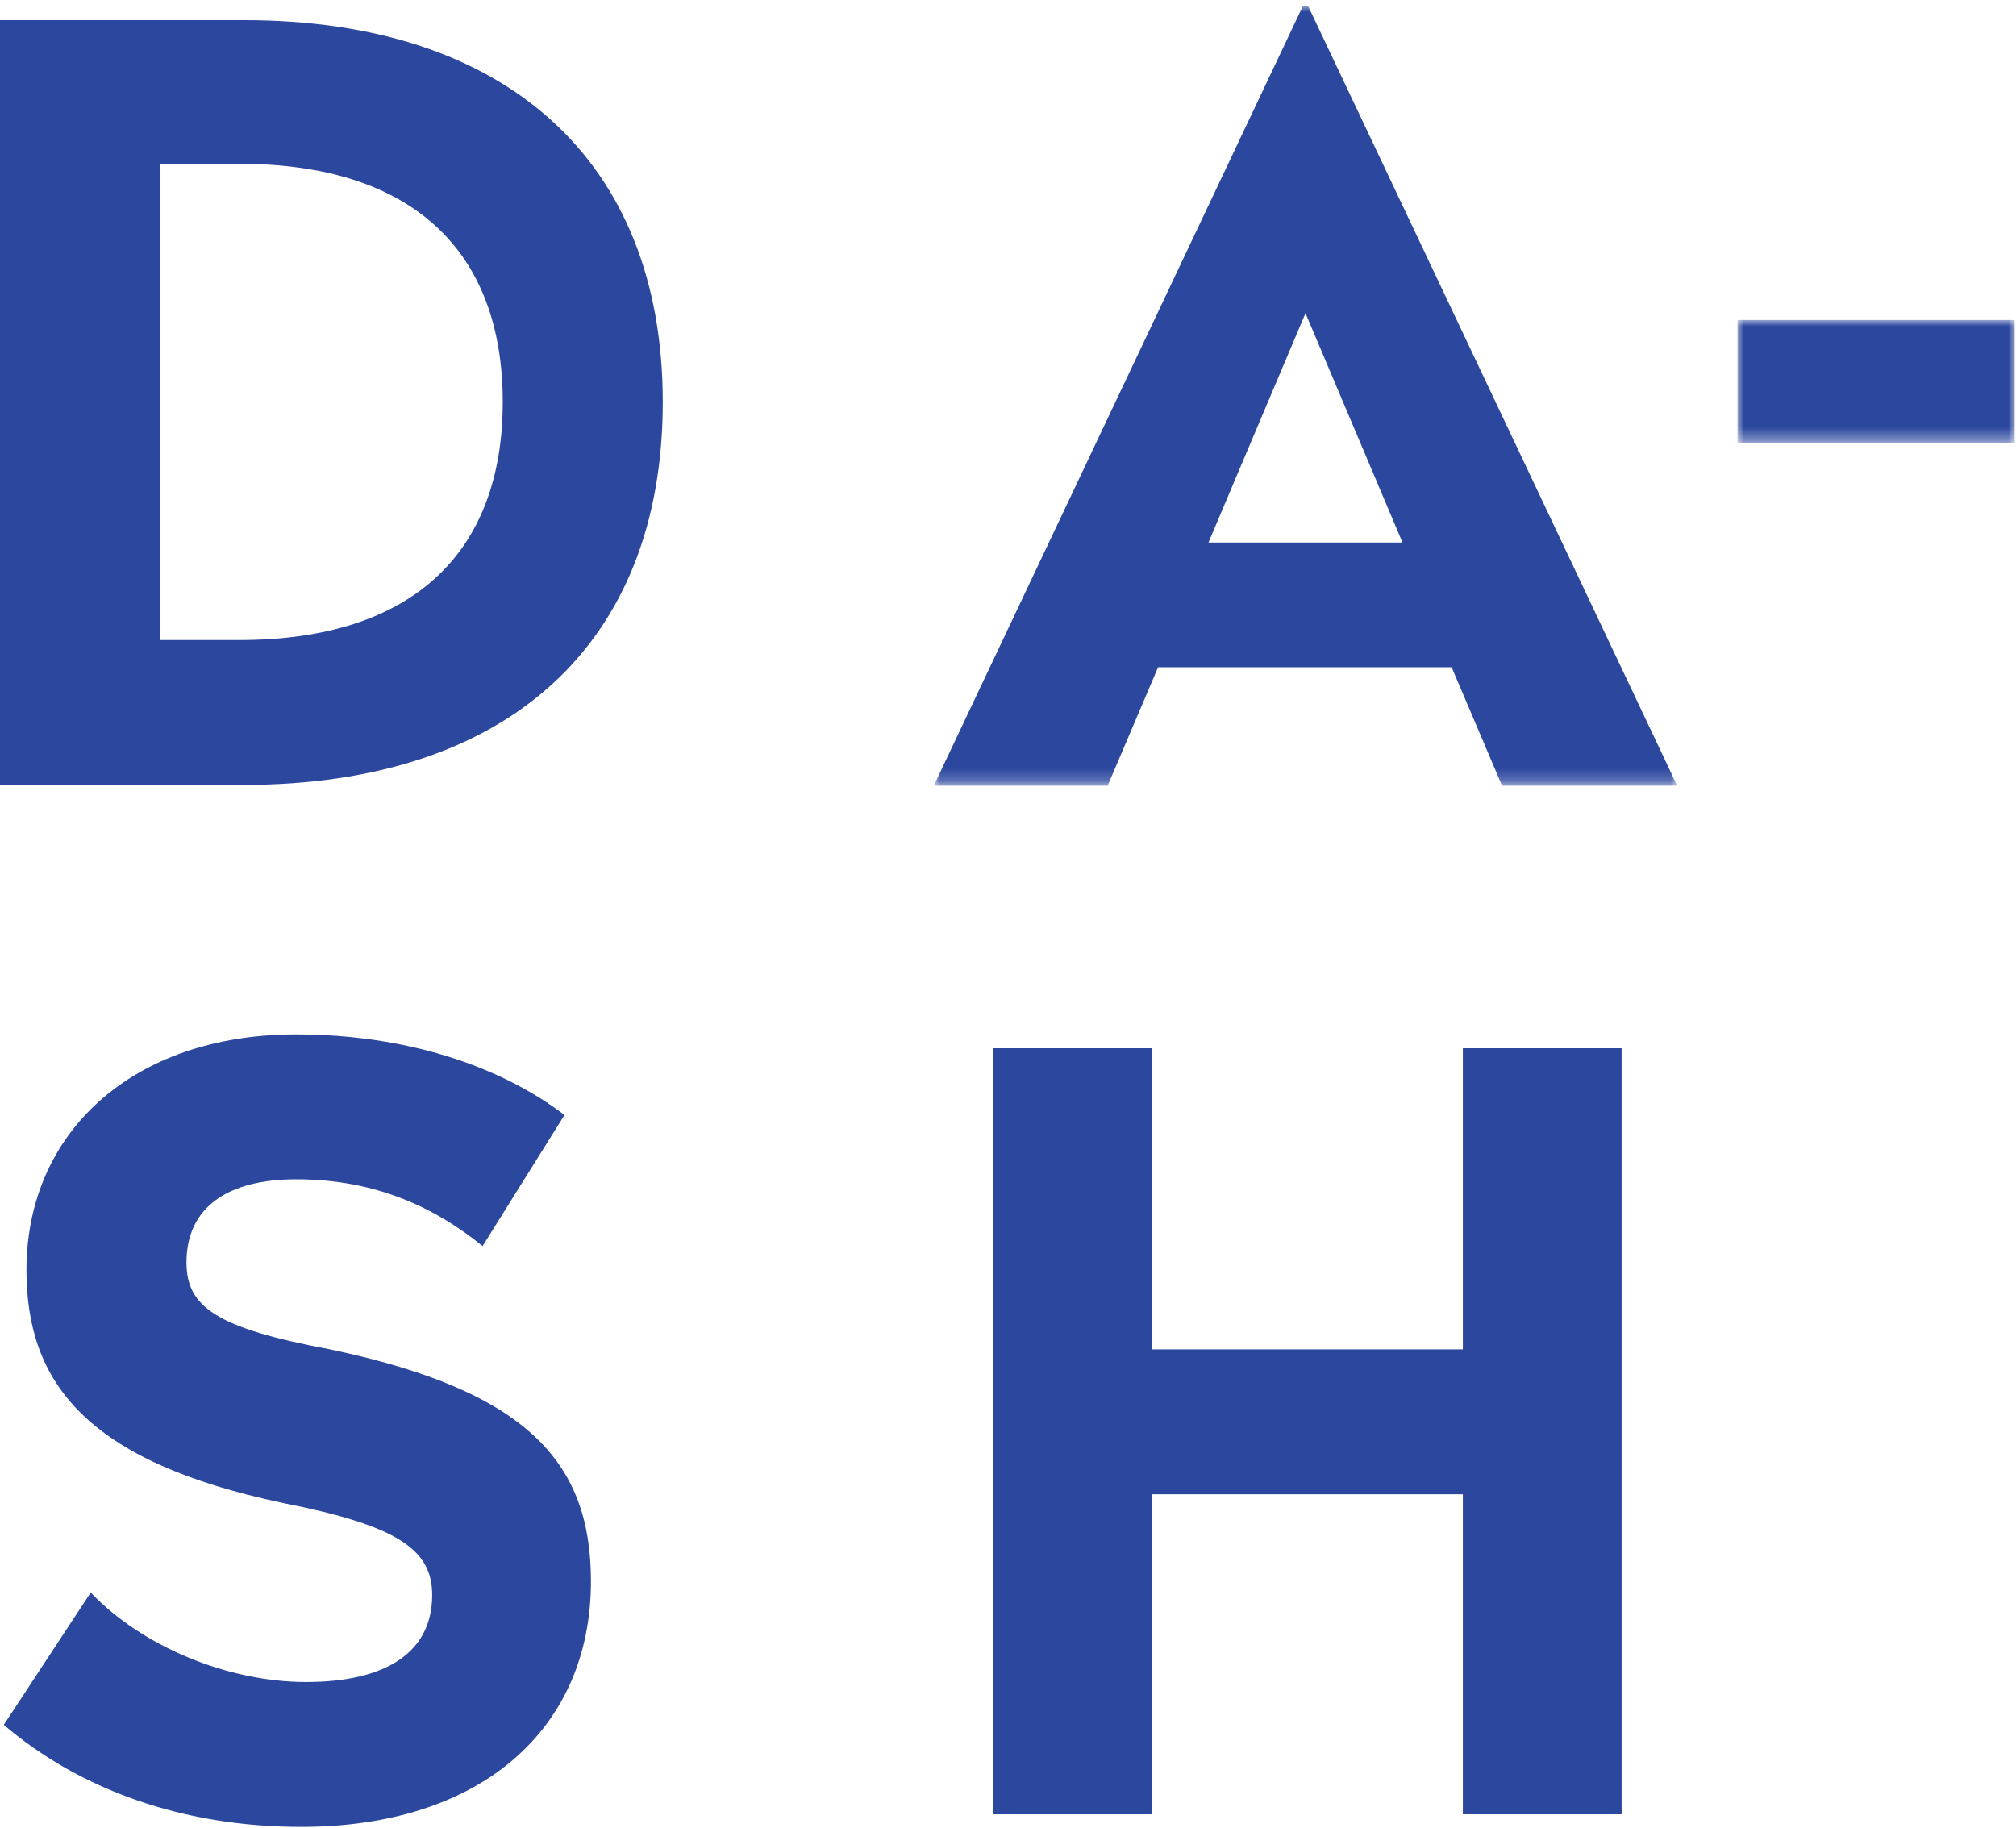
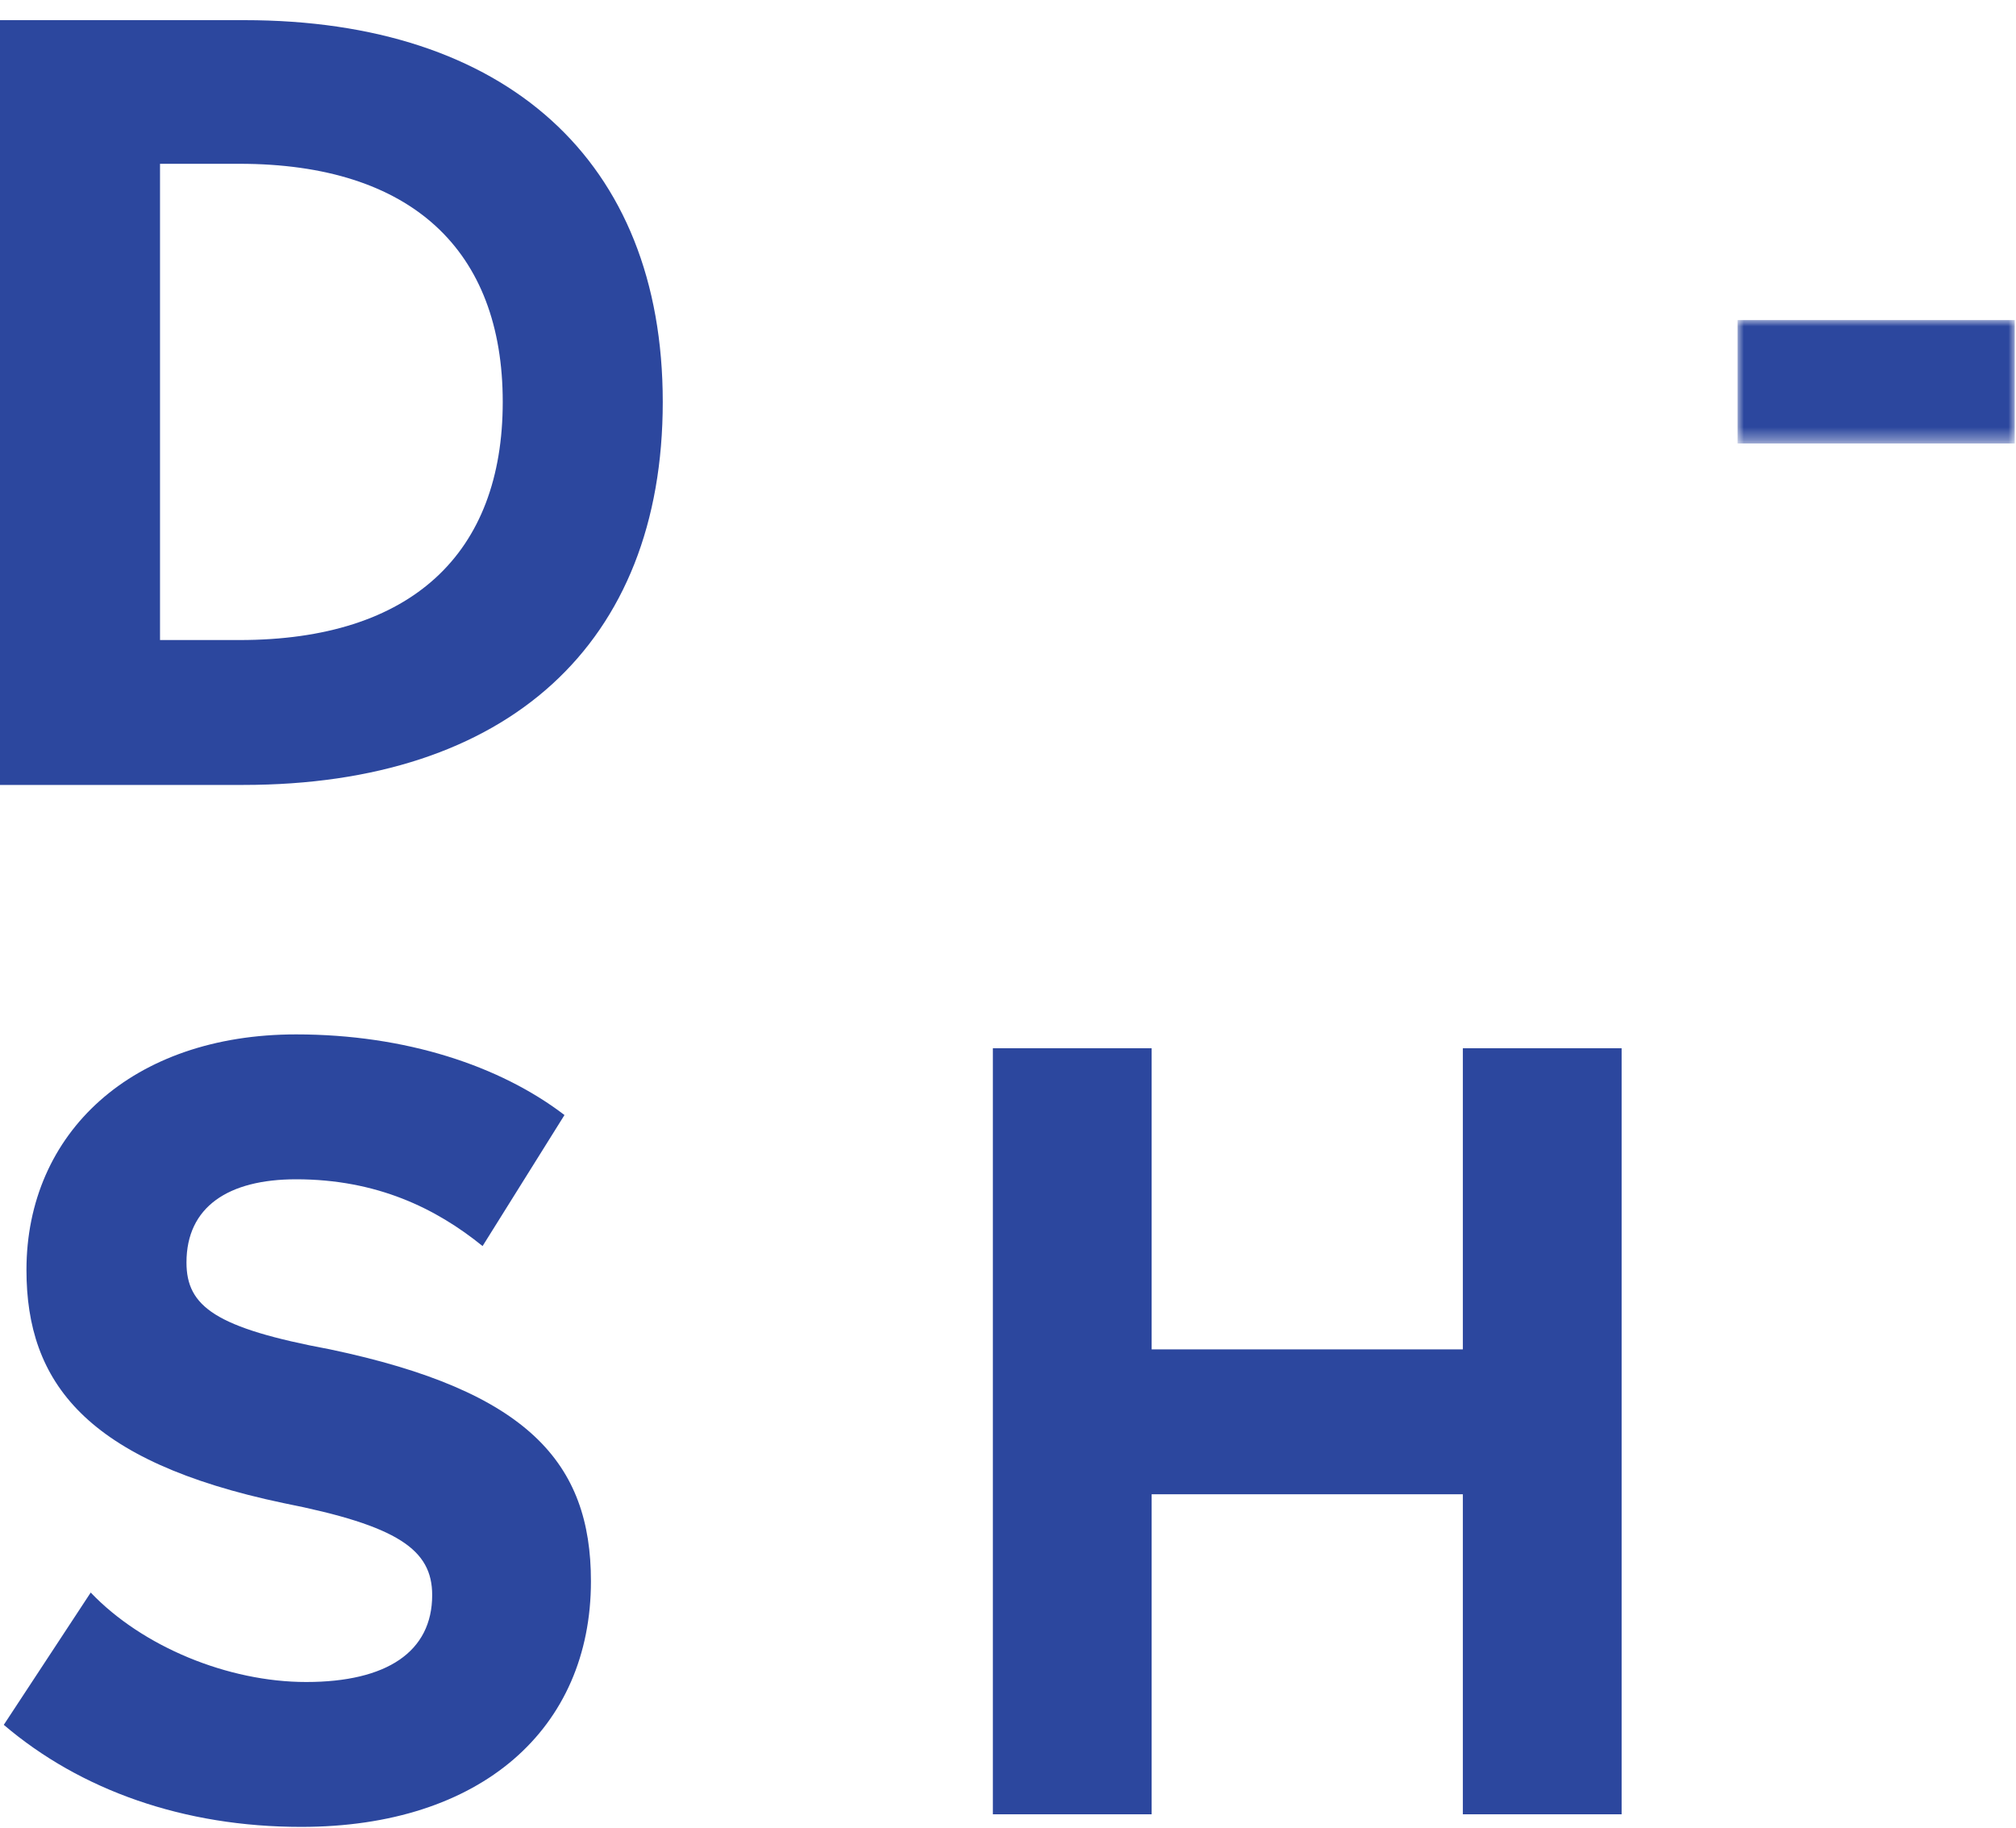
<svg xmlns="http://www.w3.org/2000/svg" version="1.1" id="Layer_1" x="0px" y="0px" viewBox="0 0 160 145.1" style="enable-background:new 0 0 160 145.1;" xml:space="preserve">
  <style type="text/css">
	.st0{fill-rule:evenodd;clip-rule:evenodd;fill:#2C479E;}
	.st1{filter:url(#Adobe_OpacityMaskFilter);}
	.st2{fill-rule:evenodd;clip-rule:evenodd;fill:#FFFFFF;}
	.st3{mask:url(#mask-2_1_);fill-rule:evenodd;clip-rule:evenodd;fill:#2C479E;}
	.st4{filter:url(#Adobe_OpacityMaskFilter_1_);}
	.st5{mask:url(#mask-4_1_);fill-rule:evenodd;clip-rule:evenodd;fill:#2C479E;}
</style>
  <desc>Created with Sketch.</desc>
  <g id="Style-Guide">
    <g id="Style-Guide-Desktop-1440px" transform="translate(-640, -1926)">
      <g id="Global-Header" transform="translate(0, 1842)">
        <g id="Logo_x2F_Desktop_x2F_Dash-Water" transform="translate(640, 84)">
          <g id="Dash-Water-Logo">
            <path id="Fill-1" class="st0" d="M12.7,13.1v37.7H19c13.7,0,20.9-6.9,20.9-18.9c0-12-7.2-18.9-20.9-18.9H12.7z M52.6,31.9       c0,19.2-12.3,30.4-33.3,30.4H0V1.6h19.4C40.1,1.6,52.6,12.7,52.6,31.9z" />
            <g id="Group-5" transform="translate(73.81, 0.46)">
              <g id="Clip-4">
						</g>
              <defs>
                <filter id="Adobe_OpacityMaskFilter" filterUnits="userSpaceOnUse" x="0.3" y="0" width="59.1" height="61.9">
                  <feColorMatrix type="matrix" values="1 0 0 0 0  0 1 0 0 0  0 0 1 0 0  0 0 0 1 0" />
                </filter>
              </defs>
              <mask maskUnits="userSpaceOnUse" x="0.3" y="0" width="59.1" height="61.9" id="mask-2_1_">
                <g class="st1">
                  <polygon id="path-1_1_" class="st2" points="59.3,0 0.3,0 0.3,61.9 59.3,61.9         " />
                </g>
              </mask>
-               <path id="Fill-3" class="st3" d="M22.1,42.6h15.4l-7.7-18.2L22.1,42.6z M59.3,61.9H45.4l-4-9.4H18.1l-4,9.4H0.3L29.6,0H30        L59.3,61.9z" />
            </g>
            <path id="Fill-6" class="st0" d="M44.8,88.5l-6.5,10.4c-3.7-3-8.4-5.3-14.8-5.3c-5.4,0-8.7,2.2-8.7,6.6c0,3.5,2.3,5.2,11.4,6.9       c15.7,3.3,20.7,9,20.7,18.4c0,11.7-8.7,19.5-23,19.5c-9.3,0-17.5-2.9-23.6-8.1l6.9-10.5c4.1,4.3,10.9,7.1,17.1,7.1       c6.4,0,10-2.4,10-6.9c0-3.6-2.7-5.5-11.8-7.3C6.8,116,2.1,109.7,2.1,100.8c0-10.9,8.4-18.7,21.4-18.7       C32.2,82.1,39.7,84.6,44.8,88.5" />
            <polygon id="Fill-8" class="st0" points="128.7,144 116.1,144 116.1,118.6 91.4,118.6 91.4,144 78.8,144 78.8,83.2 91.4,83.2        91.4,107.1 116.1,107.1 116.1,83.2 128.7,83.2      " />
            <g id="Clip-11">
					</g>
            <defs>
              <filter id="Adobe_OpacityMaskFilter_1_" filterUnits="userSpaceOnUse" x="137.9" y="25.4" width="22" height="9.8">
                <feColorMatrix type="matrix" values="1 0 0 0 0  0 1 0 0 0  0 0 1 0 0  0 0 0 1 0" />
              </filter>
            </defs>
            <mask maskUnits="userSpaceOnUse" x="137.9" y="25.4" width="22" height="9.8" id="mask-4_1_">
              <g class="st4">
                <polygon id="path-3_1_" class="st2" points="0,185.1 159.9,185.1 159.9,0.5 0,0.5        " />
              </g>
            </mask>
            <polygon id="Fill-10" class="st5" points="137.9,35.2 159.9,35.2 159.9,25.4 137.9,25.4      " />
          </g>
        </g>
      </g>
    </g>
  </g>
</svg>